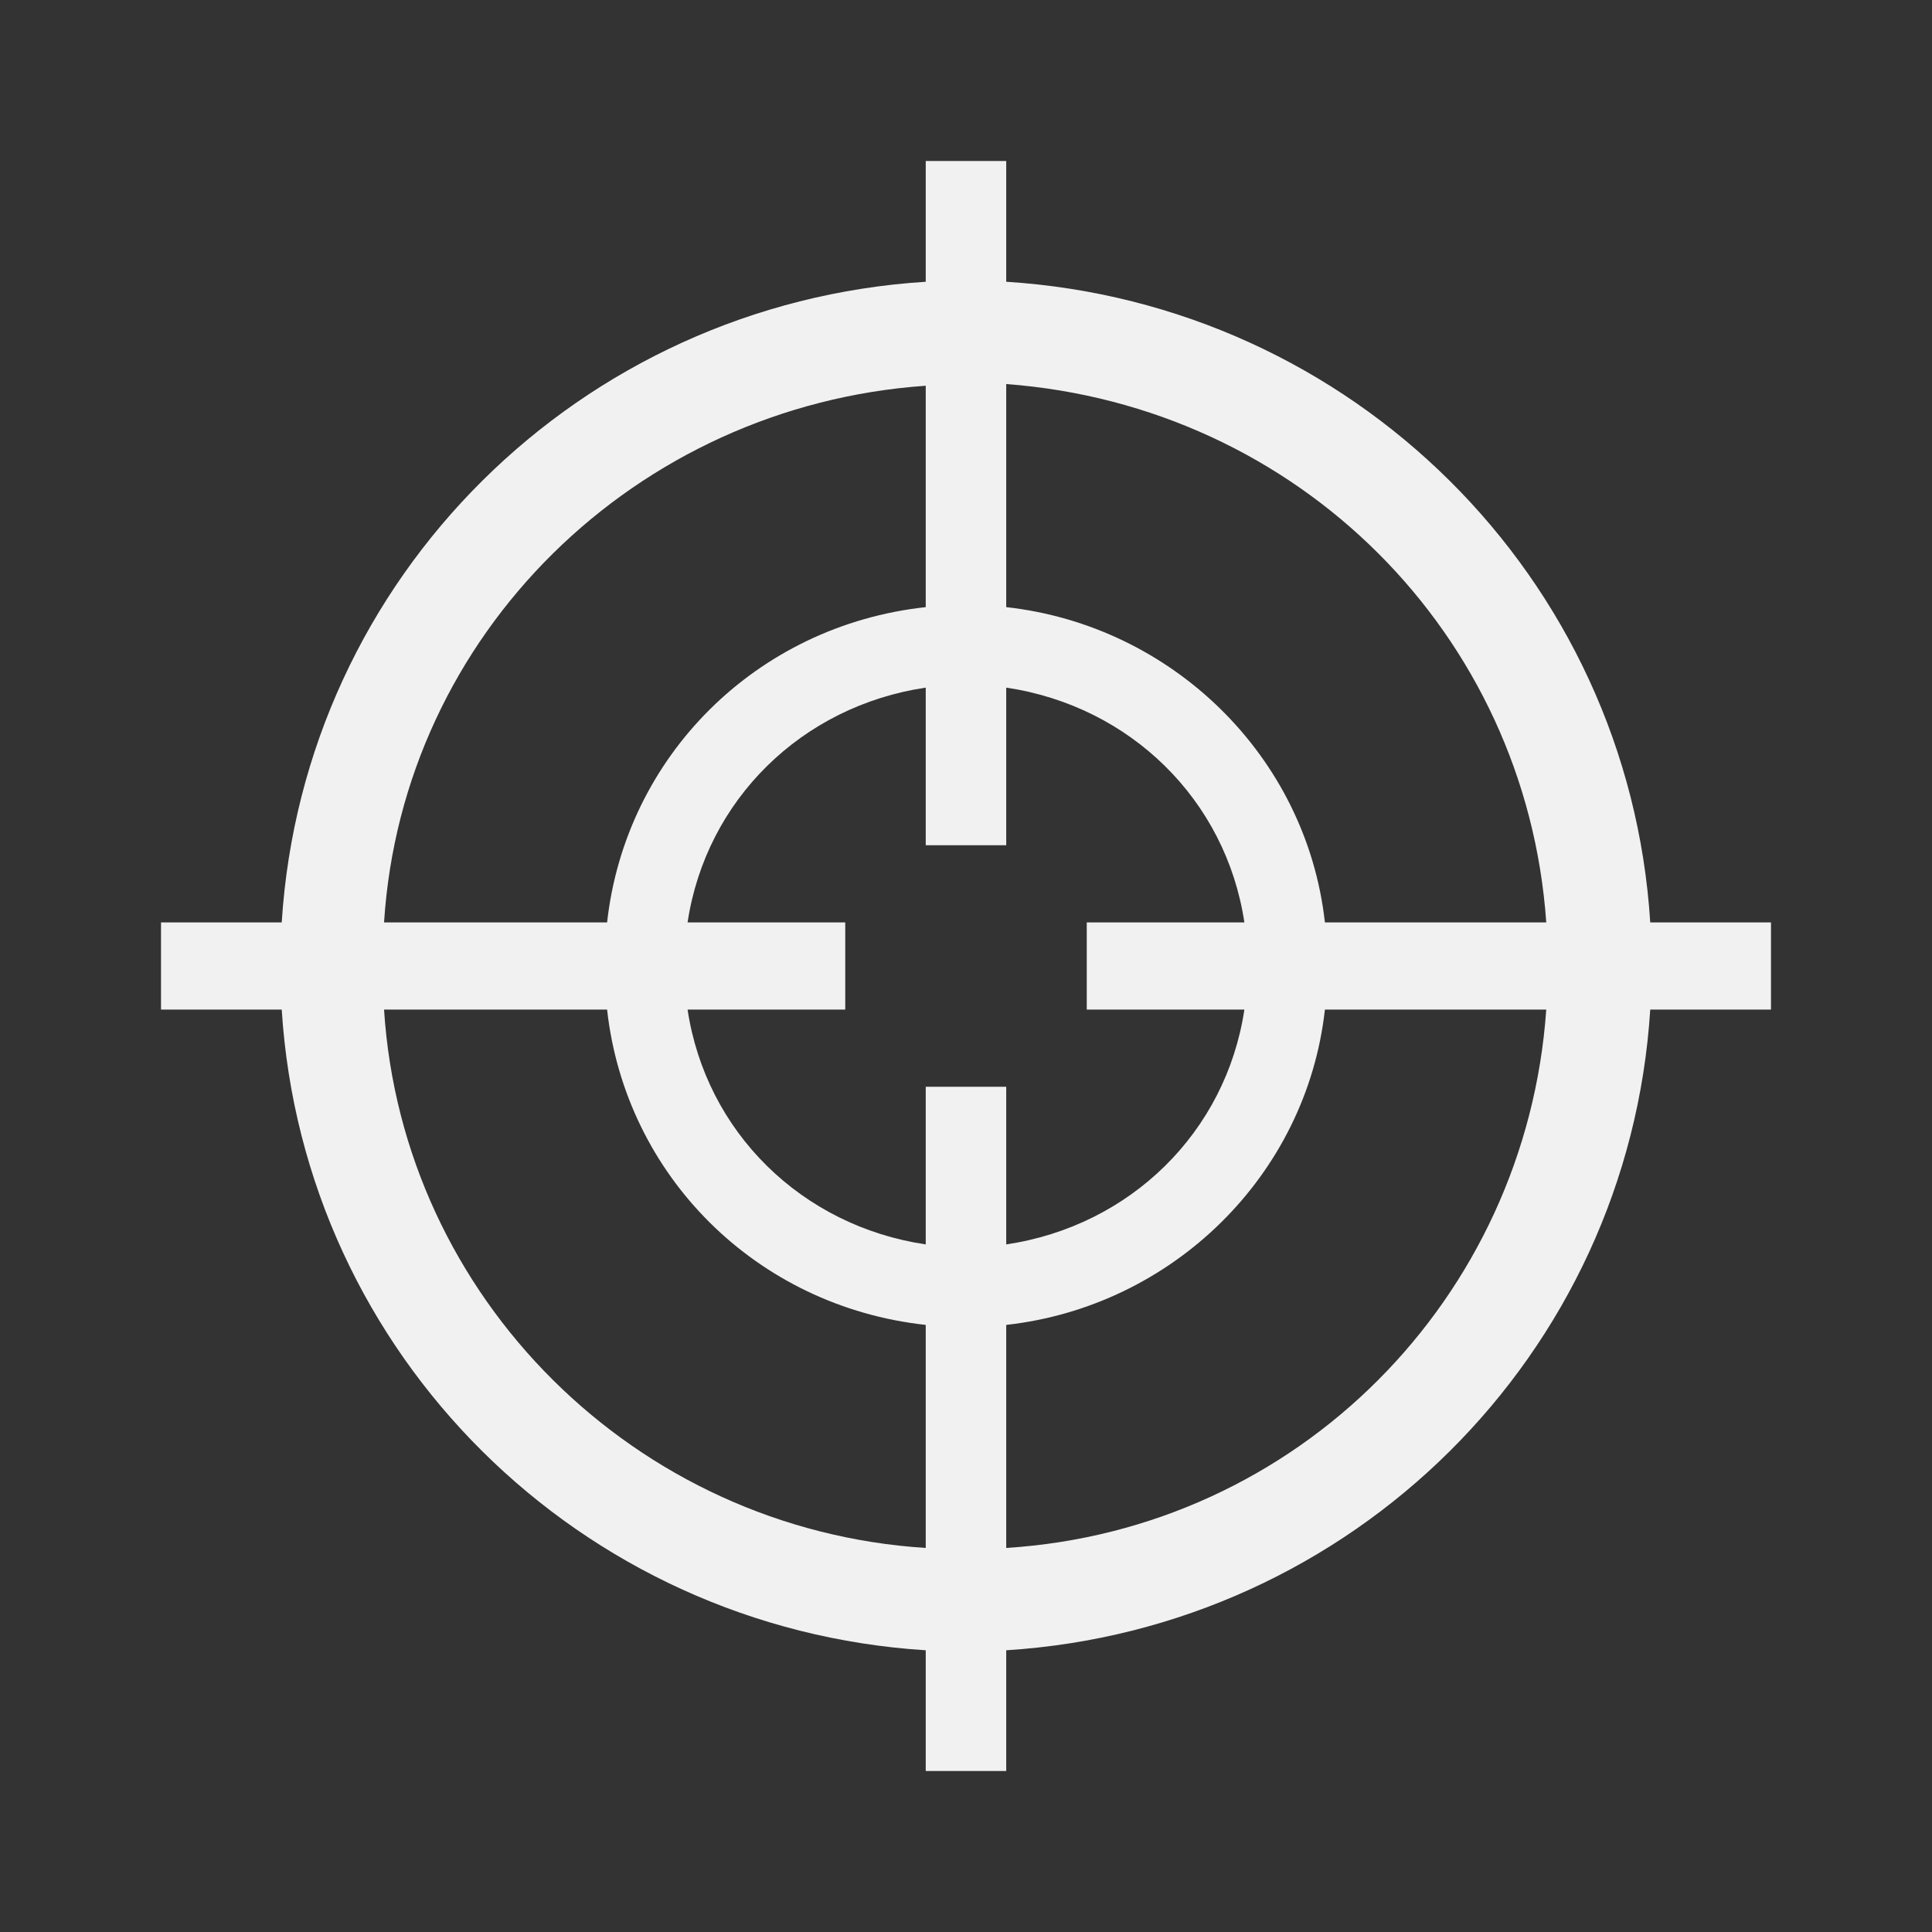
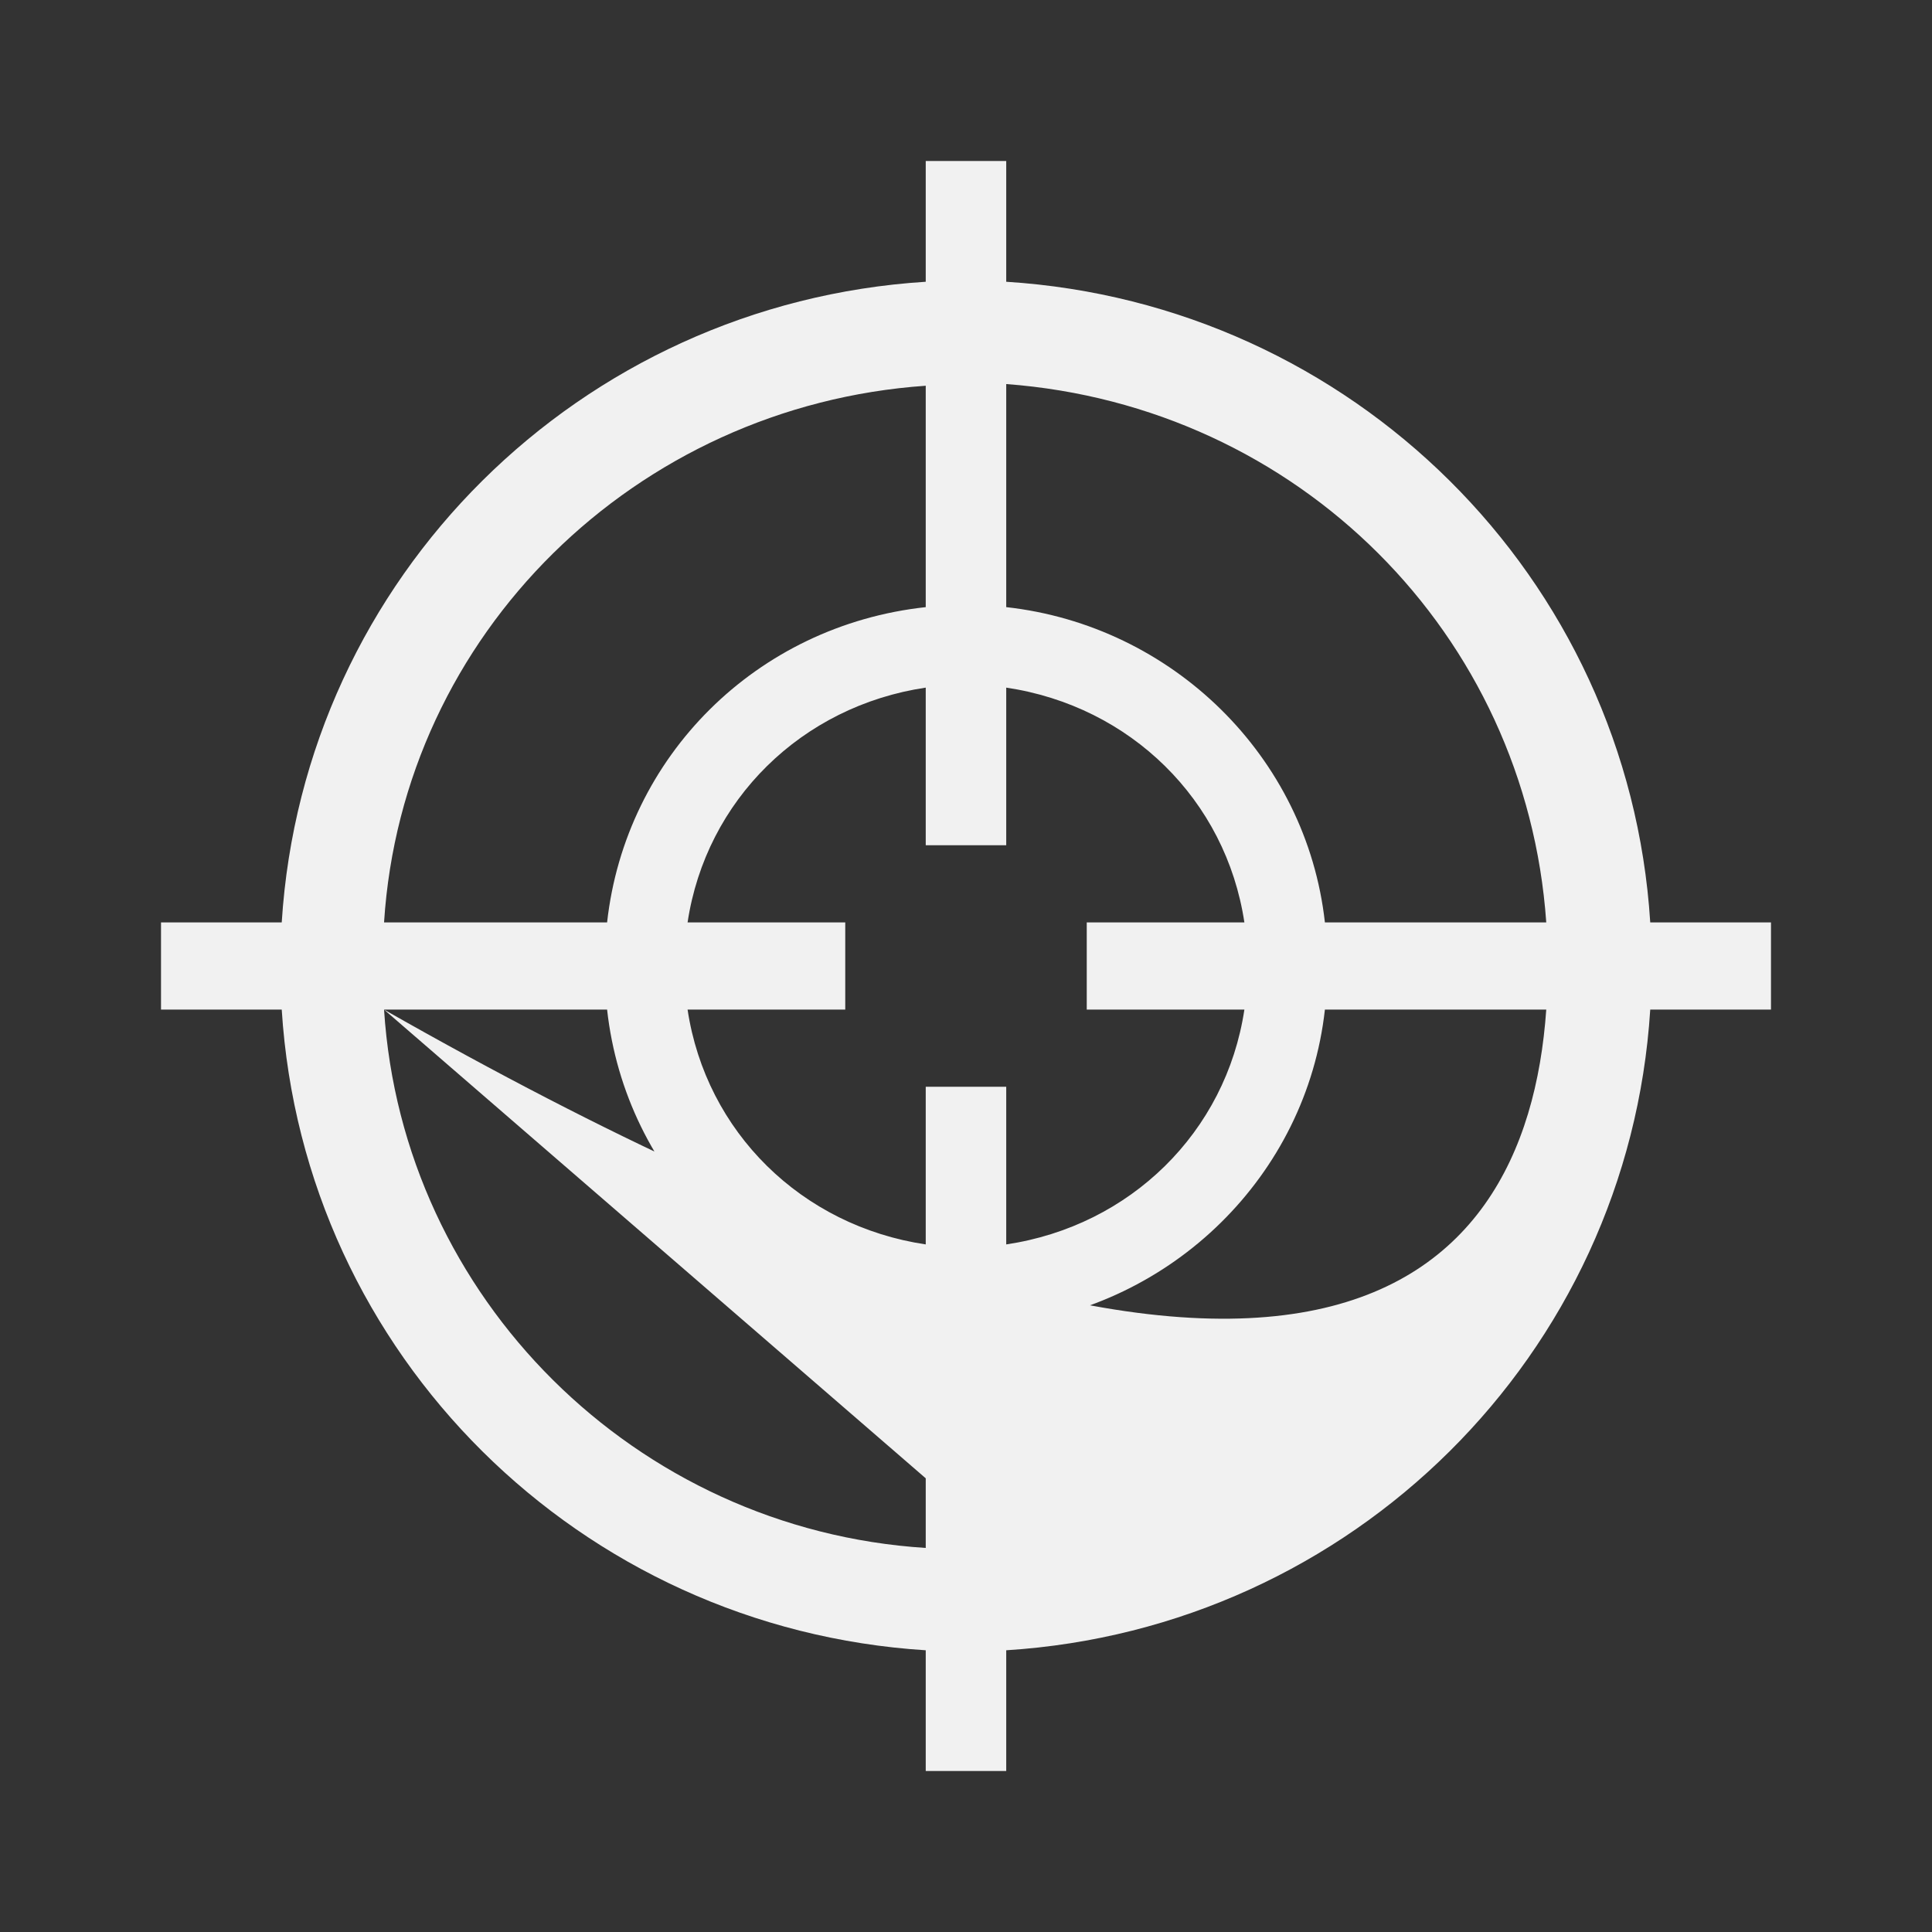
<svg xmlns="http://www.w3.org/2000/svg" fill="none" viewBox="0 0 56 56" height="56" width="56">
  <rect x="0" y="0" width="56" height="56" fill="#333333" stroke="none" />
-   <path fill="#F1F1F1" d="M51.333 26.736V29.264H47.833C47.201 39.278 39.18 47.202 29.166 47.834V51.334H26.833V47.834C16.819 47.202 8.798 39.278 8.166 29.264H4.667V26.736H8.166C8.798 16.723 16.819 8.799 26.833 8.167V4.667H29.166V8.167C39.18 8.799 47.201 16.723 47.833 26.736H51.333ZM44.819 26.736C44.236 18.375 37.625 11.764 29.166 11.132V17.598C33.979 18.132 37.868 21.924 38.403 26.736H44.819ZM26.833 11.181C18.423 11.764 11.666 18.375 11.132 26.736H17.597C18.132 21.924 21.923 18.132 26.833 17.598V11.181ZM36.069 29.264H31.5V26.736H36.069C35.535 23.188 32.764 20.466 29.166 19.931V24.5H26.833V19.931C23.236 20.466 20.465 23.188 19.93 26.736H24.5V29.264H19.93C20.465 32.813 23.236 35.535 26.833 36.07V31.5H29.166V36.07C32.764 35.535 35.535 32.813 36.069 29.264ZM11.132 29.264C11.666 37.625 18.423 44.334 26.833 44.868V38.403C21.923 37.868 18.132 34.077 17.597 29.264H11.132ZM29.166 44.868C37.625 44.334 44.236 37.625 44.819 29.264H38.403C37.868 34.077 33.979 37.868 29.166 38.403V44.868Z" />
+   <path fill="#F1F1F1" d="M51.333 26.736V29.264H47.833C47.201 39.278 39.18 47.202 29.166 47.834V51.334H26.833V47.834C16.819 47.202 8.798 39.278 8.166 29.264H4.667V26.736H8.166C8.798 16.723 16.819 8.799 26.833 8.167V4.667H29.166V8.167C39.18 8.799 47.201 16.723 47.833 26.736H51.333ZM44.819 26.736C44.236 18.375 37.625 11.764 29.166 11.132V17.598C33.979 18.132 37.868 21.924 38.403 26.736H44.819ZM26.833 11.181C18.423 11.764 11.666 18.375 11.132 26.736H17.597C18.132 21.924 21.923 18.132 26.833 17.598V11.181ZM36.069 29.264H31.5V26.736H36.069C35.535 23.188 32.764 20.466 29.166 19.931V24.5H26.833V19.931C23.236 20.466 20.465 23.188 19.93 26.736H24.5V29.264H19.93C20.465 32.813 23.236 35.535 26.833 36.07V31.5H29.166V36.07C32.764 35.535 35.535 32.813 36.069 29.264ZM11.132 29.264C11.666 37.625 18.423 44.334 26.833 44.868V38.403C21.923 37.868 18.132 34.077 17.597 29.264H11.132ZC37.625 44.334 44.236 37.625 44.819 29.264H38.403C37.868 34.077 33.979 37.868 29.166 38.403V44.868Z" />
</svg>